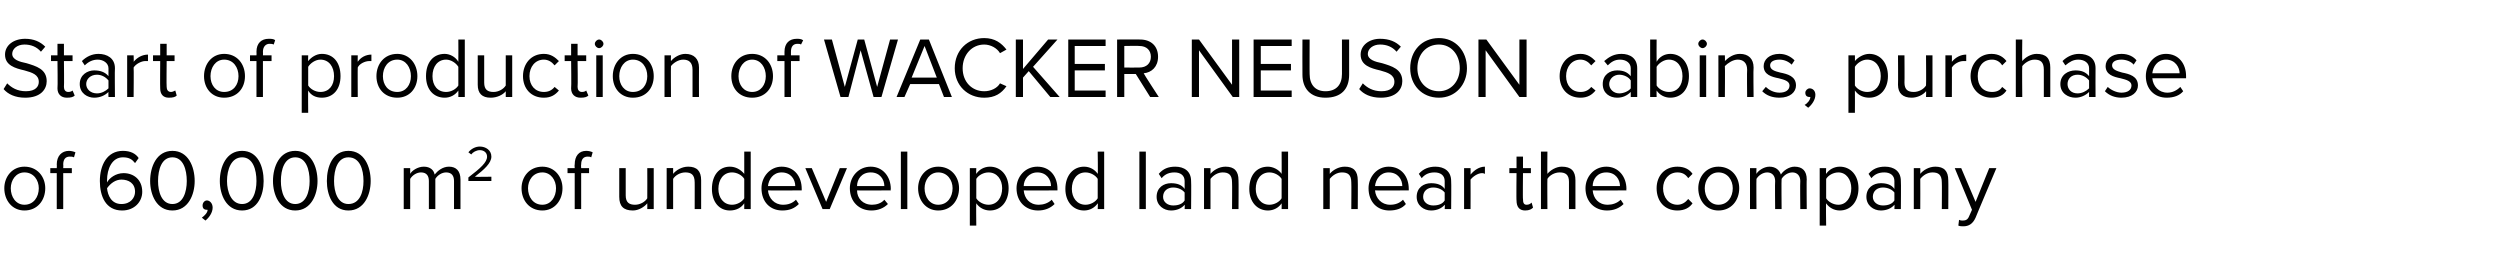
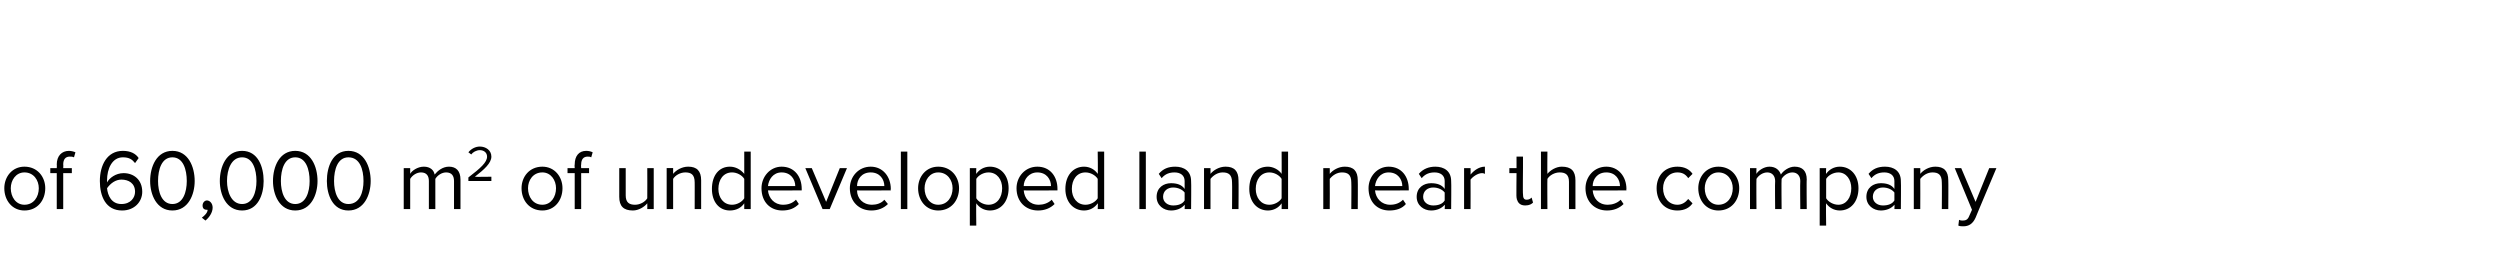
<svg xmlns="http://www.w3.org/2000/svg" version="1.1" width="348px" height="37.5px" viewBox="0 -4 348 37.5" style="top:-4px">
  <desc>Start of production of WACKER NEUSON cabins, purchase of 60,000 m2 of undeveloped land near the company</desc>
  <defs />
  <g id="Polygon4256">
-     <path d="m.6 22.2c0-1.6 1.1-3 2.8-3c1.8 0 2.9 1.4 2.9 3c0 1.7-1.1 3.1-2.9 3.1c-1.7 0-2.8-1.4-2.8-3.1zm4.8 0c0-1.1-.7-2.2-2-2.2c-1.2 0-1.9 1.1-1.9 2.2c0 1.2.7 2.3 1.9 2.3c1.3 0 2-1.1 2-2.3zm3.4-2.1v5h-.9v-5h-.9v-.7h.9s.03-.49 0-.5c0-1.2.7-1.9 1.7-1.9c.3 0 .7.1.9.2l-.2.7c-.2-.1-.4-.1-.6-.1c-.6 0-.9.4-.9 1.1c.03.01 0 .5 0 .5h1.2v.7H8.8zm8.3-3.1c1.1 0 1.8.4 2.2 1l-.5.7c-.4-.5-.8-.8-1.7-.8c-1.5 0-2.2 1.6-2.2 3.2v.3c.3-.6 1.2-1.3 2.3-1.3c1.4 0 2.6.9 2.6 2.6c0 1.4-1.1 2.6-2.8 2.6c-2.3 0-3.1-2-3.1-4.1c0-2.2 1-4.2 3.2-4.2zm-.2 4c-.8 0-1.5.5-2 1.2c.1 1 .6 2.2 2 2.2c1.3 0 1.9-.9 1.9-1.7c0-1.2-.9-1.7-1.9-1.7zm7.1-4c2.2 0 3.1 2.2 3.1 4.2c0 1.9-.9 4.1-3.1 4.1c-2.2 0-3.1-2.2-3.1-4.1c0-2 .9-4.2 3.1-4.2zm0 .9c-1.5 0-2 1.7-2 3.3c0 1.5.5 3.2 2 3.2c1.5 0 2-1.7 2-3.2c0-1.6-.5-3.3-2-3.3zm4.1 8.4c.4-.3.8-.7.8-1.1h-.1c-.4 0-.6-.2-.6-.6c0-.4.3-.7.6-.7c.4 0 .8.4.8 1c0 .7-.5 1.4-1 1.8l-.5-.4zm5.6-9.3c2.2 0 3 2.2 3 4.2c0 1.9-.8 4.1-3 4.1c-2.2 0-3.1-2.2-3.1-4.1c0-2 .9-4.2 3.1-4.2zm0 .9c-1.5 0-2.1 1.7-2.1 3.3c0 1.5.6 3.2 2.1 3.2c1.5 0 2-1.7 2-3.2c0-1.6-.5-3.3-2-3.3zm7.4-.9c2.2 0 3.1 2.2 3.1 4.2c0 1.9-.9 4.1-3.1 4.1c-2.2 0-3.1-2.2-3.1-4.1c0-2 .9-4.2 3.1-4.2zm0 .9c-1.5 0-2 1.7-2 3.3c0 1.5.5 3.2 2 3.2c1.5 0 2-1.7 2-3.2c0-1.6-.5-3.3-2-3.3zm7.4-.9c2.2 0 3.1 2.2 3.1 4.2c0 1.9-.9 4.1-3.1 4.1c-2.2 0-3-2.2-3-4.1c0-2 .8-4.2 3-4.2zm0 .9c-1.5 0-2 1.7-2 3.3c0 1.5.5 3.2 2 3.2c1.6 0 2.1-1.7 2.1-3.2c0-1.6-.5-3.3-2.1-3.3zm14.7 7.2v-3.9c0-.7-.3-1.2-1.1-1.2c-.6 0-1.2.4-1.5.9v4.2h-.9v-3.9c0-.7-.3-1.2-1.1-1.2c-.6 0-1.2.4-1.5.9v4.2h-.9v-5.7h.9v.8c.2-.4 1-1 1.9-1c.9 0 1.4.5 1.5 1.1c.4-.5 1.1-1.1 2-1.1c1 0 1.6.6 1.6 1.8v4.1h-.9zm2-3.9v-.5c1.7-1.3 2.6-2.1 2.6-2.9c0-.6-.5-.9-1-.9c-.5 0-1 .3-1.2.6l-.4-.3c.4-.5 1-.8 1.6-.8c.8 0 1.6.5 1.6 1.4c0 .9-1 1.8-2.3 2.8c.02.04 2.3 0 2.3 0v.6h-3.2zm7.4 1c0-1.6 1.1-3 2.9-3c1.7 0 2.8 1.4 2.8 3c0 1.7-1.1 3.1-2.8 3.1c-1.8 0-2.9-1.4-2.9-3.1zm4.8 0c0-1.1-.7-2.2-1.9-2.2c-1.3 0-2 1.1-2 2.2c0 1.2.7 2.3 2 2.3c1.2 0 1.9-1.1 1.9-2.3zm3.5-2.1v5h-.9v-5h-1v-.7h1s-.04-.49 0-.5c0-1.2.6-1.9 1.6-1.9c.4 0 .7.1.9.2l-.2.7c-.2-.1-.3-.1-.5-.1c-.6 0-.9.4-.9 1.1c-.04.01 0 .5 0 .5h1.1v.7h-1.1zm9.2 5s.02-.77 0-.8c-.4.5-1.2 1-2 1c-1.3 0-1.9-.6-1.9-1.9v-4h.9v3.8c0 1 .5 1.3 1.3 1.3c.7 0 1.4-.4 1.7-.9c.02.01 0-4.2 0-4.2h.9v5.7h-.9zm6.6 0s.01-3.74 0-3.7c0-1.1-.5-1.4-1.3-1.4c-.7 0-1.4.4-1.7.9v4.2h-.9v-5.7h.9v.8c.4-.5 1.2-1 2.1-1c1.2 0 1.8.6 1.8 1.9v4h-.9zm6.9 0v-.8c-.4.6-1.1 1-2 1c-1.5 0-2.5-1.2-2.5-3c0-1.9 1-3.1 2.5-3.1c.8 0 1.5.4 2 1v-3.1h.9v8h-.9zm0-4.2c-.3-.5-1-.9-1.7-.9c-1.2 0-1.9 1-1.9 2.3c0 1.2.7 2.2 1.9 2.2c.7 0 1.4-.4 1.7-.9v-2.7zm5.2-1.7c1.8 0 2.8 1.4 2.8 3.1v.2s-4.69.04-4.7 0c.1 1.1.9 2 2.1 2c.7 0 1.3-.2 1.8-.7l.4.6c-.6.6-1.3.9-2.3.9c-1.7 0-2.9-1.2-2.9-3.1c0-1.6 1.2-3 2.8-3zm-1.9 2.7h3.8c0-.9-.6-1.9-1.9-1.9c-1.2 0-1.8 1-1.9 1.9zm7.6 3.2l-2.4-5.7h.9l2 4.7l1.9-4.7h1l-2.4 5.7h-1zm6.7-5.9c1.7 0 2.8 1.4 2.8 3.1c-.04.02 0 .2 0 .2c0 0-4.73.04-4.7 0c0 1.1.8 2 2.1 2c.6 0 1.3-.2 1.7-.7l.5.6c-.6.6-1.4.9-2.3.9c-1.7 0-3-1.2-3-3.1c0-1.6 1.2-3 2.9-3zm-1.9 2.7h3.8c0-.9-.6-1.9-1.9-1.9c-1.3 0-1.9 1-1.9 1.9zm6.1 3.2v-8h.9v8h-.9zm2.4-2.9c0-1.6 1.1-3 2.8-3c1.8 0 2.9 1.4 2.9 3c0 1.7-1.1 3.1-2.9 3.1c-1.7 0-2.8-1.4-2.8-3.1zm4.8 0c0-1.1-.7-2.2-2-2.2c-1.2 0-1.9 1.1-1.9 2.2c0 1.2.7 2.3 1.9 2.3c1.3 0 2-1.1 2-2.3zm3.3 5.2h-.9v-8h.9s-.04.82 0 .8c.4-.6 1.1-1 1.9-1c1.5 0 2.6 1.2 2.6 3c0 1.9-1.1 3.1-2.6 3.1c-.8 0-1.5-.4-1.9-1c-.04-.03 0 3.1 0 3.1zm1.7-7.4c-.7 0-1.4.4-1.7.9v2.7c.3.5 1 .9 1.7.9c1.2 0 1.9-1 1.9-2.3c0-1.2-.7-2.2-1.9-2.2zm6.8-.8c1.8 0 2.8 1.4 2.8 3.1v.2s-4.7.04-4.7 0c.1 1.1.8 2 2.1 2c.6 0 1.3-.2 1.8-.7l.4.6c-.6.6-1.4.9-2.3.9c-1.7 0-3-1.2-3-3.1c0-1.6 1.2-3 2.9-3zm-1.9 2.7h3.8c0-.9-.6-1.9-1.9-1.9c-1.2 0-1.9 1-1.9 1.9zm10.3 3.2s.05-.81 0-.8c-.4.6-1.1 1-1.9 1c-1.5 0-2.6-1.2-2.6-3c0-1.9 1.1-3.1 2.6-3.1c.8 0 1.5.4 1.9 1c.05.03 0-3.1 0-3.1h.9v8h-.9zm0-4.2c-.3-.5-1-.9-1.7-.9c-1.2 0-1.9 1-1.9 2.3c0 1.2.7 2.2 1.9 2.2c.7 0 1.4-.4 1.7-.9v-2.7zm5.8 4.2v-8h.9v8h-.9zm6.3 0s.04-.61 0-.6c-.4.5-1.1.8-1.9.8c-1 0-2-.7-2-1.9c0-1.3 1-1.9 2-1.9c.8 0 1.5.2 1.9.8v-1.1c0-.8-.6-1.2-1.4-1.2c-.7 0-1.3.2-1.8.8l-.4-.6c.6-.7 1.3-1 2.3-1c1.2 0 2.2.6 2.2 2c.04-.03 0 3.9 0 3.9h-.9zm0-2.3c-.3-.4-.9-.7-1.6-.7c-.8 0-1.4.5-1.4 1.3c0 .7.6 1.2 1.4 1.2c.7 0 1.3-.2 1.6-.7v-1.1zm6.6 2.3s.03-3.74 0-3.7c0-1.1-.5-1.4-1.3-1.4c-.7 0-1.3.4-1.7.9v4.2h-.9v-5.7h.9v.8c.4-.5 1.2-1 2.1-1c1.2 0 1.8.6 1.8 1.9c.03-.02 0 4 0 4h-.9zm6.9 0s.02-.81 0-.8c-.4.6-1.1 1-1.9 1c-1.5 0-2.6-1.2-2.6-3c0-1.9 1-3.1 2.6-3.1c.7 0 1.5.4 1.9 1c.02.03 0-3.1 0-3.1h.9v8h-.9zm0-4.2c-.3-.5-1-.9-1.7-.9c-1.2 0-1.9 1-1.9 2.3c0 1.2.7 2.2 1.9 2.2c.7 0 1.4-.4 1.7-.9v-2.7zm9.7 4.2s.03-3.74 0-3.7c0-1.1-.5-1.4-1.3-1.4c-.7 0-1.3.4-1.7.9c.02.01 0 4.2 0 4.2h-.9v-5.7h.9s.02.79 0 .8c.4-.5 1.2-1 2.1-1c1.2 0 1.8.6 1.8 1.9c.03-.02 0 4 0 4h-.9zm5.2-5.9c1.8 0 2.8 1.4 2.8 3.1v.2s-4.68.04-4.7 0c.1 1.1.9 2 2.1 2c.7 0 1.3-.2 1.8-.7l.4.6c-.5.6-1.3.9-2.3.9c-1.7 0-2.9-1.2-2.9-3.1c0-1.6 1.2-3 2.8-3zm-1.9 2.7h3.8c0-.9-.6-1.9-1.9-1.9c-1.2 0-1.8 1-1.9 1.9zm9.7 3.2s.05-.61 0-.6c-.4.5-1.1.8-1.9.8c-1 0-2-.7-2-1.9c0-1.3 1-1.9 2-1.9c.8 0 1.5.2 1.9.8v-1.1c0-.8-.6-1.2-1.4-1.2c-.7 0-1.3.2-1.8.8l-.4-.6c.6-.7 1.4-1 2.3-1c1.2 0 2.2.6 2.2 2c.04-.03 0 3.9 0 3.9h-.9zm0-2.3c-.3-.4-.9-.7-1.6-.7c-.8 0-1.4.5-1.4 1.3c0 .7.6 1.2 1.4 1.2c.7 0 1.3-.2 1.6-.7v-1.1zm2.7 2.3v-5.7h.9s.02.89 0 .9c.5-.6 1.2-1.1 2-1.1v1c-.2-.1-.3-.1-.4-.1c-.6 0-1.3.5-1.6.9c.02.04 0 4.1 0 4.1h-.9zm7.3-1.2c-.04.04 0-3.8 0-3.8h-1v-.7h1v-1.6h.9v1.6h1.1v.7H212s-.04 3.65 0 3.6c0 .5.1.8.5.8c.3 0 .5-.1.7-.3l.2.7c-.2.2-.5.4-1.1.4c-.8 0-1.2-.5-1.2-1.4zm7.3 1.2v-3.8c0-1-.5-1.3-1.3-1.3c-.7 0-1.4.4-1.7.9c-.03.01 0 4.2 0 4.2h-.9v-8h.9s-.03 3.09 0 3.1c.4-.5 1.2-1 2-1c1.3 0 1.9.6 1.9 1.9v4h-.9zm5.2-5.9c1.7 0 2.8 1.4 2.8 3.1c-.03.02 0 .2 0 .2c0 0-4.72.04-4.7 0c.1 1.1.8 2 2.1 2c.6 0 1.3-.2 1.8-.7l.4.6c-.6.6-1.4.9-2.3.9c-1.7 0-3-1.2-3-3.1c0-1.6 1.2-3 2.9-3zm-1.9 2.7h3.8c0-.9-.6-1.9-1.9-1.9c-1.3 0-1.9 1-1.9 1.9zm11.8-2.7c1 0 1.7.4 2.1 1l-.6.6c-.4-.6-.9-.8-1.5-.8c-1.2 0-2 1-2 2.2c0 1.3.8 2.3 2 2.3c.6 0 1.1-.3 1.5-.8l.6.6c-.4.6-1.1 1-2.1 1c-1.8 0-2.9-1.3-2.9-3.1c0-1.7 1.1-3 2.9-3zm2.9 3c0-1.6 1.1-3 2.8-3c1.8 0 2.9 1.4 2.9 3c0 1.7-1.1 3.1-2.9 3.1c-1.7 0-2.8-1.4-2.8-3.1zm4.8 0c0-1.1-.7-2.2-2-2.2c-1.2 0-1.9 1.1-1.9 2.2c0 1.2.7 2.3 1.9 2.3c1.3 0 2-1.1 2-2.3zm9.4 2.9s-.04-3.89 0-3.9c0-.7-.4-1.2-1.1-1.2c-.6 0-1.2.4-1.5.9c-.04 0 0 4.2 0 4.2h-.9s-.04-3.89 0-3.9c0-.7-.4-1.2-1.1-1.2c-.6 0-1.2.4-1.5.9c-.03.01 0 4.2 0 4.2h-.9v-5.7h.9s-.03.79 0 .8c.2-.4 1-1 1.8-1c.9 0 1.4.5 1.6 1.1c.3-.5 1.1-1.1 1.9-1.1c1.1 0 1.7.6 1.7 1.8c-.04-.04 0 4.1 0 4.1h-.9zm3.6 2.3h-.9v-8h.9s-.05.82 0 .8c.4-.6 1.1-1 1.9-1c1.5 0 2.6 1.2 2.6 3c0 1.9-1.1 3.1-2.6 3.1c-.8 0-1.5-.4-1.9-1c-.05-.03 0 3.1 0 3.1zm1.7-7.4c-.7 0-1.4.4-1.7.9v2.7c.3.5 1 .9 1.7.9c1.1 0 1.8-1 1.8-2.3c0-1.2-.7-2.2-1.8-2.2zm7.8 5.1s.04-.61 0-.6c-.4.5-1.1.8-1.9.8c-1 0-2-.7-2-1.9c0-1.3 1-1.9 2-1.9c.8 0 1.5.2 1.9.8v-1.1c0-.8-.6-1.2-1.4-1.2c-.7 0-1.3.2-1.8.8l-.4-.6c.6-.7 1.3-1 2.3-1c1.2 0 2.2.6 2.2 2c.04-.03 0 3.9 0 3.9h-.9zm0-2.3c-.3-.4-.9-.7-1.6-.7c-.8 0-1.4.5-1.4 1.3c0 .7.6 1.2 1.4 1.2c.7 0 1.3-.2 1.6-.7v-1.1zm6.6 2.3s.03-3.74 0-3.7c0-1.1-.5-1.4-1.3-1.4c-.7 0-1.3.4-1.7.9c.02.01 0 4.2 0 4.2h-.9v-5.7h.9s.02.79 0 .8c.4-.5 1.2-1 2.1-1c1.2 0 1.8.6 1.8 1.9c.03-.02 0 4 0 4h-.9zm2.4 1.5c.2.1.4.1.5.1c.4 0 .7-.1.9-.6l.4-.9l-2.4-5.8h.9l2 4.7l1.9-4.7h1s-2.93 6.93-2.9 6.9c-.4.9-1 1.2-1.7 1.2c-.2 0-.5 0-.7-.1l.1-.8z" stroke="none" fill="#000" />
+     <path d="m.6 22.2c0-1.6 1.1-3 2.8-3c1.8 0 2.9 1.4 2.9 3c0 1.7-1.1 3.1-2.9 3.1c-1.7 0-2.8-1.4-2.8-3.1zm4.8 0c0-1.1-.7-2.2-2-2.2c-1.2 0-1.9 1.1-1.9 2.2c0 1.2.7 2.3 1.9 2.3c1.3 0 2-1.1 2-2.3zm3.4-2.1v5h-.9v-5h-.9v-.7h.9s.03-.49 0-.5c0-1.2.7-1.9 1.7-1.9c.3 0 .7.1.9.2l-.2.7c-.2-.1-.4-.1-.6-.1c-.6 0-.9.4-.9 1.1c.03.01 0 .5 0 .5h1.2v.7H8.8zm8.3-3.1c1.1 0 1.8.4 2.2 1l-.5.7c-.4-.5-.8-.8-1.7-.8c-1.5 0-2.2 1.6-2.2 3.2v.3c.3-.6 1.2-1.3 2.3-1.3c1.4 0 2.6.9 2.6 2.6c0 1.4-1.1 2.6-2.8 2.6c-2.3 0-3.1-2-3.1-4.1c0-2.2 1-4.2 3.2-4.2zm-.2 4c-.8 0-1.5.5-2 1.2c.1 1 .6 2.2 2 2.2c1.3 0 1.9-.9 1.9-1.7c0-1.2-.9-1.7-1.9-1.7zm7.1-4c2.2 0 3.1 2.2 3.1 4.2c0 1.9-.9 4.1-3.1 4.1c-2.2 0-3.1-2.2-3.1-4.1c0-2 .9-4.2 3.1-4.2zm0 .9c-1.5 0-2 1.7-2 3.3c0 1.5.5 3.2 2 3.2c1.5 0 2-1.7 2-3.2c0-1.6-.5-3.3-2-3.3zm4.1 8.4c.4-.3.8-.7.8-1.1h-.1c-.4 0-.6-.2-.6-.6c0-.4.3-.7.6-.7c.4 0 .8.4.8 1c0 .7-.5 1.4-1 1.8l-.5-.4zm5.6-9.3c2.2 0 3 2.2 3 4.2c0 1.9-.8 4.1-3 4.1c-2.2 0-3.1-2.2-3.1-4.1c0-2 .9-4.2 3.1-4.2zm0 .9c-1.5 0-2.1 1.7-2.1 3.3c0 1.5.6 3.2 2.1 3.2c1.5 0 2-1.7 2-3.2c0-1.6-.5-3.3-2-3.3zm7.4-.9c2.2 0 3.1 2.2 3.1 4.2c0 1.9-.9 4.1-3.1 4.1c-2.2 0-3.1-2.2-3.1-4.1c0-2 .9-4.2 3.1-4.2zm0 .9c-1.5 0-2 1.7-2 3.3c0 1.5.5 3.2 2 3.2c1.5 0 2-1.7 2-3.2c0-1.6-.5-3.3-2-3.3zm7.4-.9c2.2 0 3.1 2.2 3.1 4.2c0 1.9-.9 4.1-3.1 4.1c-2.2 0-3-2.2-3-4.1c0-2 .8-4.2 3-4.2zm0 .9c-1.5 0-2 1.7-2 3.3c0 1.5.5 3.2 2 3.2c1.6 0 2.1-1.7 2.1-3.2c0-1.6-.5-3.3-2.1-3.3zm14.7 7.2v-3.9c0-.7-.3-1.2-1.1-1.2c-.6 0-1.2.4-1.5.9v4.2h-.9v-3.9c0-.7-.3-1.2-1.1-1.2c-.6 0-1.2.4-1.5.9v4.2h-.9v-5.7h.9v.8c.2-.4 1-1 1.9-1c.9 0 1.4.5 1.5 1.1c.4-.5 1.1-1.1 2-1.1c1 0 1.6.6 1.6 1.8v4.1h-.9zm2-3.9v-.5c1.7-1.3 2.6-2.1 2.6-2.9c0-.6-.5-.9-1-.9c-.5 0-1 .3-1.2.6l-.4-.3c.4-.5 1-.8 1.6-.8c.8 0 1.6.5 1.6 1.4c0 .9-1 1.8-2.3 2.8c.02.04 2.3 0 2.3 0v.6h-3.2zm7.4 1c0-1.6 1.1-3 2.9-3c1.7 0 2.8 1.4 2.8 3c0 1.7-1.1 3.1-2.8 3.1c-1.8 0-2.9-1.4-2.9-3.1zm4.8 0c0-1.1-.7-2.2-1.9-2.2c-1.3 0-2 1.1-2 2.2c0 1.2.7 2.3 2 2.3c1.2 0 1.9-1.1 1.9-2.3zm3.5-2.1v5h-.9v-5h-1v-.7h1s-.04-.49 0-.5c0-1.2.6-1.9 1.6-1.9c.4 0 .7.1.9.2l-.2.7c-.2-.1-.3-.1-.5-.1c-.6 0-.9.4-.9 1.1c-.04.01 0 .5 0 .5h1.1v.7h-1.1zm9.2 5s.02-.77 0-.8c-.4.5-1.2 1-2 1c-1.3 0-1.9-.6-1.9-1.9v-4h.9v3.8c0 1 .5 1.3 1.3 1.3c.7 0 1.4-.4 1.7-.9c.02.01 0-4.2 0-4.2h.9v5.7h-.9zm6.6 0s.01-3.74 0-3.7c0-1.1-.5-1.4-1.3-1.4c-.7 0-1.4.4-1.7.9v4.2h-.9v-5.7h.9v.8c.4-.5 1.2-1 2.1-1c1.2 0 1.8.6 1.8 1.9v4h-.9zm6.9 0v-.8c-.4.6-1.1 1-2 1c-1.5 0-2.5-1.2-2.5-3c0-1.9 1-3.1 2.5-3.1c.8 0 1.5.4 2 1v-3.1h.9v8h-.9zm0-4.2c-.3-.5-1-.9-1.7-.9c-1.2 0-1.9 1-1.9 2.3c0 1.2.7 2.2 1.9 2.2c.7 0 1.4-.4 1.7-.9v-2.7zm5.2-1.7c1.8 0 2.8 1.4 2.8 3.1v.2s-4.69.04-4.7 0c.1 1.1.9 2 2.1 2c.7 0 1.3-.2 1.8-.7l.4.6c-.6.6-1.3.9-2.3.9c-1.7 0-2.9-1.2-2.9-3.1c0-1.6 1.2-3 2.8-3zm-1.9 2.7h3.8c0-.9-.6-1.9-1.9-1.9c-1.2 0-1.8 1-1.9 1.9zm7.6 3.2l-2.4-5.7h.9l2 4.7l1.9-4.7h1l-2.4 5.7h-1zm6.7-5.9c1.7 0 2.8 1.4 2.8 3.1c-.04.02 0 .2 0 .2c0 0-4.73.04-4.7 0c0 1.1.8 2 2.1 2c.6 0 1.3-.2 1.7-.7l.5.6c-.6.6-1.4.9-2.3.9c-1.7 0-3-1.2-3-3.1c0-1.6 1.2-3 2.9-3zm-1.9 2.7h3.8c0-.9-.6-1.9-1.9-1.9c-1.3 0-1.9 1-1.9 1.9zm6.1 3.2v-8h.9v8h-.9zm2.4-2.9c0-1.6 1.1-3 2.8-3c1.8 0 2.9 1.4 2.9 3c0 1.7-1.1 3.1-2.9 3.1c-1.7 0-2.8-1.4-2.8-3.1zm4.8 0c0-1.1-.7-2.2-2-2.2c-1.2 0-1.9 1.1-1.9 2.2c0 1.2.7 2.3 1.9 2.3c1.3 0 2-1.1 2-2.3zm3.3 5.2h-.9v-8h.9s-.04.82 0 .8c.4-.6 1.1-1 1.9-1c1.5 0 2.6 1.2 2.6 3c0 1.9-1.1 3.1-2.6 3.1c-.8 0-1.5-.4-1.9-1c-.04-.03 0 3.1 0 3.1zm1.7-7.4c-.7 0-1.4.4-1.7.9v2.7c.3.5 1 .9 1.7.9c1.2 0 1.9-1 1.9-2.3c0-1.2-.7-2.2-1.9-2.2zm6.8-.8c1.8 0 2.8 1.4 2.8 3.1v.2s-4.7.04-4.7 0c.1 1.1.8 2 2.1 2c.6 0 1.3-.2 1.8-.7l.4.6c-.6.6-1.4.9-2.3.9c-1.7 0-3-1.2-3-3.1c0-1.6 1.2-3 2.9-3zm-1.9 2.7h3.8c0-.9-.6-1.9-1.9-1.9c-1.2 0-1.9 1-1.9 1.9zm10.3 3.2s.05-.81 0-.8c-.4.6-1.1 1-1.9 1c-1.5 0-2.6-1.2-2.6-3c0-1.9 1.1-3.1 2.6-3.1c.8 0 1.5.4 1.9 1c.05.03 0-3.1 0-3.1h.9v8h-.9zm0-4.2c-.3-.5-1-.9-1.7-.9c-1.2 0-1.9 1-1.9 2.3c0 1.2.7 2.2 1.9 2.2c.7 0 1.4-.4 1.7-.9v-2.7zm5.8 4.2v-8h.9v8h-.9zm6.3 0s.04-.61 0-.6c-.4.5-1.1.8-1.9.8c-1 0-2-.7-2-1.9c0-1.3 1-1.9 2-1.9c.8 0 1.5.2 1.9.8v-1.1c0-.8-.6-1.2-1.4-1.2c-.7 0-1.3.2-1.8.8l-.4-.6c.6-.7 1.3-1 2.3-1c1.2 0 2.2.6 2.2 2c.04-.03 0 3.9 0 3.9h-.9zm0-2.3c-.3-.4-.9-.7-1.6-.7c-.8 0-1.4.5-1.4 1.3c0 .7.6 1.2 1.4 1.2c.7 0 1.3-.2 1.6-.7v-1.1zm6.6 2.3s.03-3.74 0-3.7c0-1.1-.5-1.4-1.3-1.4c-.7 0-1.3.4-1.7.9v4.2h-.9v-5.7h.9v.8c.4-.5 1.2-1 2.1-1c1.2 0 1.8.6 1.8 1.9c.03-.02 0 4 0 4h-.9zm6.9 0s.02-.81 0-.8c-.4.6-1.1 1-1.9 1c-1.5 0-2.6-1.2-2.6-3c0-1.9 1-3.1 2.6-3.1c.7 0 1.5.4 1.9 1c.02.03 0-3.1 0-3.1h.9v8h-.9zm0-4.2c-.3-.5-1-.9-1.7-.9c-1.2 0-1.9 1-1.9 2.3c0 1.2.7 2.2 1.9 2.2c.7 0 1.4-.4 1.7-.9v-2.7zm9.7 4.2s.03-3.74 0-3.7c0-1.1-.5-1.4-1.3-1.4c-.7 0-1.3.4-1.7.9c.02.01 0 4.2 0 4.2h-.9v-5.7h.9s.02.79 0 .8c.4-.5 1.2-1 2.1-1c1.2 0 1.8.6 1.8 1.9c.03-.02 0 4 0 4h-.9zm5.2-5.9c1.8 0 2.8 1.4 2.8 3.1v.2s-4.68.04-4.7 0c.1 1.1.9 2 2.1 2c.7 0 1.3-.2 1.8-.7l.4.6c-.5.6-1.3.9-2.3.9c-1.7 0-2.9-1.2-2.9-3.1c0-1.6 1.2-3 2.8-3zm-1.9 2.7h3.8c0-.9-.6-1.9-1.9-1.9c-1.2 0-1.8 1-1.9 1.9zm9.7 3.2s.05-.61 0-.6c-.4.5-1.1.8-1.9.8c-1 0-2-.7-2-1.9c0-1.3 1-1.9 2-1.9c.8 0 1.5.2 1.9.8v-1.1c0-.8-.6-1.2-1.4-1.2c-.7 0-1.3.2-1.8.8l-.4-.6c.6-.7 1.4-1 2.3-1c1.2 0 2.2.6 2.2 2c.04-.03 0 3.9 0 3.9h-.9zm0-2.3c-.3-.4-.9-.7-1.6-.7c-.8 0-1.4.5-1.4 1.3c0 .7.6 1.2 1.4 1.2c.7 0 1.3-.2 1.6-.7v-1.1zm2.7 2.3v-5.7h.9s.02.89 0 .9c.5-.6 1.2-1.1 2-1.1v1c-.2-.1-.3-.1-.4-.1c-.6 0-1.3.5-1.6.9c.02.04 0 4.1 0 4.1h-.9zm7.3-1.2c-.04.04 0-3.8 0-3.8h-1v-.7h1v-1.6h.9v1.6h1.1H212s-.04 3.65 0 3.6c0 .5.1.8.5.8c.3 0 .5-.1.7-.3l.2.7c-.2.2-.5.4-1.1.4c-.8 0-1.2-.5-1.2-1.4zm7.3 1.2v-3.8c0-1-.5-1.3-1.3-1.3c-.7 0-1.4.4-1.7.9c-.03.01 0 4.2 0 4.2h-.9v-8h.9s-.03 3.09 0 3.1c.4-.5 1.2-1 2-1c1.3 0 1.9.6 1.9 1.9v4h-.9zm5.2-5.9c1.7 0 2.8 1.4 2.8 3.1c-.03.02 0 .2 0 .2c0 0-4.72.04-4.7 0c.1 1.1.8 2 2.1 2c.6 0 1.3-.2 1.8-.7l.4.6c-.6.6-1.4.9-2.3.9c-1.7 0-3-1.2-3-3.1c0-1.6 1.2-3 2.9-3zm-1.9 2.7h3.8c0-.9-.6-1.9-1.9-1.9c-1.3 0-1.9 1-1.9 1.9zm11.8-2.7c1 0 1.7.4 2.1 1l-.6.6c-.4-.6-.9-.8-1.5-.8c-1.2 0-2 1-2 2.2c0 1.3.8 2.3 2 2.3c.6 0 1.1-.3 1.5-.8l.6.6c-.4.6-1.1 1-2.1 1c-1.8 0-2.9-1.3-2.9-3.1c0-1.7 1.1-3 2.9-3zm2.9 3c0-1.6 1.1-3 2.8-3c1.8 0 2.9 1.4 2.9 3c0 1.7-1.1 3.1-2.9 3.1c-1.7 0-2.8-1.4-2.8-3.1zm4.8 0c0-1.1-.7-2.2-2-2.2c-1.2 0-1.9 1.1-1.9 2.2c0 1.2.7 2.3 1.9 2.3c1.3 0 2-1.1 2-2.3zm9.4 2.9s-.04-3.89 0-3.9c0-.7-.4-1.2-1.1-1.2c-.6 0-1.2.4-1.5.9c-.04 0 0 4.2 0 4.2h-.9s-.04-3.89 0-3.9c0-.7-.4-1.2-1.1-1.2c-.6 0-1.2.4-1.5.9c-.03.01 0 4.2 0 4.2h-.9v-5.7h.9s-.03.79 0 .8c.2-.4 1-1 1.8-1c.9 0 1.4.5 1.6 1.1c.3-.5 1.1-1.1 1.9-1.1c1.1 0 1.7.6 1.7 1.8c-.04-.04 0 4.1 0 4.1h-.9zm3.6 2.3h-.9v-8h.9s-.05.82 0 .8c.4-.6 1.1-1 1.9-1c1.5 0 2.6 1.2 2.6 3c0 1.9-1.1 3.1-2.6 3.1c-.8 0-1.5-.4-1.9-1c-.05-.03 0 3.1 0 3.1zm1.7-7.4c-.7 0-1.4.4-1.7.9v2.7c.3.5 1 .9 1.7.9c1.1 0 1.8-1 1.8-2.3c0-1.2-.7-2.2-1.8-2.2zm7.8 5.1s.04-.61 0-.6c-.4.5-1.1.8-1.9.8c-1 0-2-.7-2-1.9c0-1.3 1-1.9 2-1.9c.8 0 1.5.2 1.9.8v-1.1c0-.8-.6-1.2-1.4-1.2c-.7 0-1.3.2-1.8.8l-.4-.6c.6-.7 1.3-1 2.3-1c1.2 0 2.2.6 2.2 2c.04-.03 0 3.9 0 3.9h-.9zm0-2.3c-.3-.4-.9-.7-1.6-.7c-.8 0-1.4.5-1.4 1.3c0 .7.6 1.2 1.4 1.2c.7 0 1.3-.2 1.6-.7v-1.1zm6.6 2.3s.03-3.74 0-3.7c0-1.1-.5-1.4-1.3-1.4c-.7 0-1.3.4-1.7.9c.02.01 0 4.2 0 4.2h-.9v-5.7h.9s.02.79 0 .8c.4-.5 1.2-1 2.1-1c1.2 0 1.8.6 1.8 1.9c.03-.02 0 4 0 4h-.9zm2.4 1.5c.2.1.4.1.5.1c.4 0 .7-.1.9-.6l.4-.9l-2.4-5.8h.9l2 4.7l1.9-4.7h1s-2.93 6.93-2.9 6.9c-.4.9-1 1.2-1.7 1.2c-.2 0-.5 0-.7-.1l.1-.8z" stroke="none" fill="#000" />
  </g>
  <g id="Polygon4255">
-     <path d="m1 7.6c.6.6 1.4 1.1 2.6 1.1C5 8.7 5.4 8 5.4 7.4c0-1-.9-1.3-2-1.6C2.1 5.5.7 5.1.7 3.6c0-1.3 1.2-2.2 2.8-2.2c1.2 0 2.1.4 2.8 1.1l-.6.7c-.6-.7-1.4-1-2.3-1c-1 0-1.7.6-1.7 1.3c0 .8 1 1.1 2 1.3c1.3.4 2.8.8 2.8 2.5c0 1.1-.8 2.3-3 2.3c-1.4 0-2.4-.5-3-1.2l.5-.8zm7 .7c.05-.03 0-3.8 0-3.8h-.9v-.8h.9V2.1h.9v1.6h1.2v.8H8.9s.04 3.58 0 3.6c0 .4.2.7.6.7c.3 0 .5-.1.6-.2l.3.7c-.2.2-.5.3-1.1.3c-.8 0-1.3-.5-1.3-1.3zm7.1 1.2s-.03-.68 0-.7c-.5.5-1.2.8-2 .8c-.9 0-2-.6-2-1.9c0-1.3 1.1-1.9 2-1.9c.8 0 1.5.2 2 .8V5.5c0-.7-.7-1.2-1.5-1.2c-.7 0-1.3.3-1.8.8l-.4-.6c.6-.6 1.4-1 2.3-1c1.2 0 2.3.6 2.3 2c-.04 0 0 4 0 4h-.9zm0-2.3c-.4-.5-1-.8-1.6-.8c-.9 0-1.5.6-1.5 1.3c0 .7.6 1.3 1.5 1.3c.6 0 1.2-.3 1.6-.7V7.2zm2.6 2.3V3.7h.9s.04.92 0 .9c.5-.6 1.2-1 2-1v.9h-.4c-.5 0-1.3.4-1.6.9c.04-.02 0 4.1 0 4.1h-.9zm4.6-1.2c-.03-.03 0-3.8 0-3.8h-1v-.8h1V2.1h.9v1.6h1.1v.8h-1.1s-.04 3.58 0 3.6c0 .4.2.7.6.7c.2 0 .4-.1.6-.2l.2.7c-.2.2-.5.3-1.1.3c-.8 0-1.2-.5-1.2-1.3zm6.1-1.7c0-1.7 1.1-3.1 2.8-3.1c1.8 0 2.9 1.4 2.9 3.1c0 1.7-1.1 3-2.9 3c-1.7 0-2.8-1.3-2.8-3zm4.8 0c0-1.2-.7-2.3-2-2.3c-1.2 0-1.9 1.1-1.9 2.3c0 1.2.7 2.2 1.9 2.2c1.3 0 2-1 2-2.2zm3.4-2.1v5h-.9v-5h-.9v-.8h.9s.03-.46 0-.5c0-1.2.7-1.8 1.7-1.8c.3 0 .7 0 .9.2l-.2.6c-.2-.1-.4-.1-.6-.1c-.5 0-.9.4-.9 1.1c.03.04 0 .5 0 .5h1.2v.8h-1.2zm6.3 7.2h-.9v-8h.9s-.03.85 0 .8c.4-.5 1.1-1 1.9-1c1.6 0 2.6 1.2 2.6 3.1c0 1.8-1 3-2.6 3c-.8 0-1.5-.3-1.9-1c-.03 0 0 3.1 0 3.1zm1.7-7.4c-.7 0-1.4.5-1.7 1v2.6c.3.5 1 .9 1.7.9c1.2 0 1.9-.9 1.9-2.2c0-1.3-.7-2.3-1.9-2.3zm4.3 5.2V3.7h.9s-.02.92 0 .9c.4-.6 1.1-1 1.9-1v.9h-.3c-.6 0-1.4.4-1.6.9c-.02-.02 0 4.1 0 4.1h-.9zm3.5-2.9c0-1.7 1.1-3.1 2.9-3.1c1.7 0 2.8 1.4 2.8 3.1c0 1.7-1.1 3-2.8 3c-1.8 0-2.9-1.3-2.9-3zm4.8 0c0-1.2-.7-2.3-1.9-2.3c-1.3 0-2 1.1-2 2.3c0 1.2.7 2.2 2 2.2c1.2 0 1.9-1 1.9-2.2zm6.6 2.9s.02-.88 0-.9c-.4.6-1.1 1-1.9 1c-1.5 0-2.6-1.1-2.6-3c0-1.9 1-3.1 2.6-3.1c.7 0 1.5.4 1.9 1.1c.02-.04 0-3.1 0-3.1h.9v8h-.9zm0-4.2c-.3-.5-1-1-1.7-1c-1.2 0-1.9 1-1.9 2.3c0 1.3.7 2.2 1.9 2.2c.7 0 1.4-.4 1.7-.9V5.3zm6.6 4.2v-.8c-.4.5-1.2.9-2.1.9c-1.2 0-1.8-.6-1.8-1.8V3.7h.9v3.8c0 1 .5 1.3 1.3 1.3c.7 0 1.4-.4 1.7-.9V3.7h.9v5.8h-.9zm5.3-6c1 0 1.6.5 2.1 1l-.6.6c-.4-.5-.9-.8-1.5-.8c-1.2 0-2 1-2 2.3c0 1.3.8 2.2 2 2.2c.6 0 1.1-.2 1.5-.7l.6.5c-.5.6-1.1 1-2.1 1c-1.8 0-2.9-1.3-2.9-3c0-1.7 1.1-3.1 2.9-3.1zm3.8 4.8c.05-.03 0-3.8 0-3.8h-.9v-.8h.9V2.1h.9v1.6h1.2v.8h-1.2s.05 3.58 0 3.6c0 .4.2.7.6.7c.3 0 .5-.1.6-.2l.3.7c-.2.2-.5.3-1.1.3c-.8 0-1.3-.5-1.3-1.3zm3.3-6.2c0-.3.3-.6.6-.6c.3 0 .6.3.6.6c0 .3-.3.6-.6.6c-.3 0-.6-.3-.6-.6zm.2 7.4V3.7h.9v5.8h-.9zm2.3-2.9c0-1.7 1.1-3.1 2.8-3.1c1.8 0 2.9 1.4 2.9 3.1c0 1.7-1.1 3-2.9 3c-1.7 0-2.8-1.3-2.8-3zm4.8 0c0-1.2-.7-2.3-2-2.3c-1.2 0-1.9 1.1-1.9 2.3c0 1.2.7 2.2 1.9 2.2c1.3 0 2-1 2-2.2zm6.3 2.9V5.7c0-1-.5-1.4-1.3-1.4c-.7 0-1.4.5-1.7.9c-.03.04 0 4.3 0 4.3h-.9V3.7h.9s-.03.82 0 .8c.4-.5 1.2-1 2-1c1.2 0 1.9.7 1.9 1.9c-.02.01 0 4.1 0 4.1h-.9zm5.4-2.9c0-1.7 1.1-3.1 2.9-3.1c1.8 0 2.9 1.4 2.9 3.1c0 1.7-1.1 3-2.9 3c-1.8 0-2.9-1.3-2.9-3zm4.8 0c0-1.2-.7-2.3-1.9-2.3c-1.2 0-1.9 1.1-1.9 2.3c0 1.2.7 2.2 1.9 2.2c1.2 0 1.9-1 1.9-2.2zm3.5-2.1v5h-.9v-5h-1v-.8h1v-.5c0-1.2.7-1.8 1.7-1.8c.3 0 .6 0 .9.2l-.3.6c-.1-.1-.3-.1-.5-.1c-.6 0-.9.4-.9 1.1v.5h1.2v.8h-1.2zm11.5 5L119.8 3l-1.7 6.5H117l-2.3-8h1.1l1.8 6.6l1.8-6.6h.9l1.8 6.6l1.8-6.6h1.1l-2.3 8h-1.1zm9.8 0l-.7-1.8h-4l-.8 1.8h-1.1l3.3-8h1.2l3.2 8h-1.1zm-2.7-7.1l-1.8 4.4h3.5l-1.7-4.4zm4.2 3.1c0-2.5 1.8-4.2 4.1-4.2c1.5 0 2.4.7 3.1 1.6l-.9.5c-.4-.7-1.3-1.2-2.2-1.2c-1.7 0-3 1.4-3 3.3c0 1.9 1.3 3.2 3 3.2c.9 0 1.8-.4 2.2-1.1l.9.4c-.7 1-1.6 1.6-3.1 1.6c-2.3 0-4.1-1.7-4.1-4.1zm13.3 4l-3-3.6l-.8.9v2.7h-1v-8h1v4.1l3.5-4.1h1.3l-3.4 3.8l3.7 4.2h-1.3zm2.5 0v-8h5.2v.9h-4.3v2.5h4.2v.9h-4.2v2.8h4.3v.9h-5.2zm11.4 0l-2-3.2h-1.6v3.2h-1v-8s3.23-.02 3.2 0c1.5 0 2.5.9 2.5 2.4c0 1.4-.9 2.2-2 2.3c-.04.02 2.1 3.3 2.1 3.3h-1.2zm-1.5-7.1c.01-.04-2.1 0-2.1 0v3s2.11.02 2.1 0c1 0 1.6-.6 1.6-1.5c0-.9-.6-1.5-1.6-1.5zm13 7.1L166.9 3v6.5h-1v-8h1l4.6 6.3V1.5h1v8h-.9zm2.9 0v-8h5.3v.9h-4.3v2.5h4.2v.9h-4.2v2.8h4.3v.9h-5.3zm6.8-8h1s-.02 4.85 0 4.8c0 1.5.8 2.4 2.2 2.4c1.5 0 2.3-.9 2.3-2.4V1.5h1v4.9c0 2-1.1 3.2-3.3 3.2c-2.1 0-3.2-1.3-3.2-3.2c-.02-.03 0-4.9 0-4.9zm8.4 6.1c.6.6 1.4 1.1 2.6 1.1c1.4 0 1.8-.7 1.8-1.3c0-1-.9-1.3-2-1.6c-1.3-.3-2.7-.7-2.7-2.2c0-1.3 1.2-2.2 2.7-2.2c1.3 0 2.2.4 2.9 1.1l-.6.7c-.6-.7-1.4-1-2.3-1c-1 0-1.7.6-1.7 1.3c0 .8 1 1.1 2 1.3c1.3.4 2.8.8 2.8 2.5c0 1.1-.8 2.3-3 2.3c-1.4 0-2.4-.5-3-1.2l.5-.8zm10.6-6.3c2.3 0 3.9 1.8 3.9 4.2c0 2.3-1.6 4.1-3.9 4.1c-2.4 0-4-1.8-4-4.1c0-2.4 1.6-4.2 4-4.2zm0 .9c-1.8 0-3 1.4-3 3.3c0 1.8 1.2 3.2 3 3.2c1.7 0 2.9-1.4 2.9-3.2c0-1.9-1.2-3.3-2.9-3.3zm11.2 7.3L206.8 3v6.5h-1v-8h1.1l4.6 6.3V1.5h1v8h-1zm8.5-6c1 0 1.6.5 2.1 1l-.6.6c-.4-.5-.9-.8-1.5-.8c-1.2 0-2 1-2 2.3c0 1.3.8 2.2 2 2.2c.6 0 1.1-.2 1.5-.7l.6.5c-.5.6-1.1 1-2.1 1c-1.8 0-2.9-1.3-2.9-3c0-1.7 1.1-3.1 2.9-3.1zm7 6v-.7c-.5.5-1.1.8-1.9.8c-1 0-2-.6-2-1.9c0-1.3 1-1.9 2-1.9c.8 0 1.4.2 1.9.8V5.5c0-.7-.6-1.2-1.5-1.2c-.7 0-1.2.3-1.7.8l-.5-.6c.7-.6 1.4-1 2.4-1c1.2 0 2.2.6 2.2 2v4h-.9zm0-2.3c-.3-.5-1-.8-1.6-.8c-.8 0-1.4.6-1.4 1.3c0 .7.6 1.3 1.4 1.3c.6 0 1.3-.3 1.6-.7V7.2zm2.7 2.3v-8h.9s-.02 3.06 0 3.1c.4-.7 1.1-1.1 1.9-1.1c1.5 0 2.6 1.2 2.6 3.1c0 1.9-1.1 3-2.6 3c-.8 0-1.5-.4-1.9-1c-.02.02 0 .9 0 .9h-.9zm.9-1.6c.3.5 1 .9 1.7.9c1.2 0 1.9-.9 1.9-2.2c0-1.3-.7-2.3-1.9-2.3c-.7 0-1.4.5-1.7 1v2.6zm5.8-5.8c0-.3.3-.6.6-.6c.3 0 .6.3.6.6c0 .3-.3.6-.6.6c-.3 0-.6-.3-.6-.6zm.2 7.4V3.7h.9v5.8h-.9zm6.6 0s-.04-3.81 0-3.8c0-1-.6-1.4-1.3-1.4c-.7 0-1.4.5-1.8.9c.04.04 0 4.3 0 4.3h-.9V3.7h.9s.04.82 0 .8c.5-.5 1.2-1 2.1-1c1.2 0 1.9.7 1.9 1.9c-.05.01 0 4.1 0 4.1h-.9zm2.6-1.4c.4.4 1.1.8 1.9.8c.9 0 1.4-.4 1.4-1c0-.6-.7-.8-1.5-1c-1-.2-2.1-.5-2.1-1.7c0-.9.8-1.7 2.2-1.7c.9 0 1.6.4 2.1.9l-.4.6c-.4-.4-1-.7-1.7-.7c-.8 0-1.3.3-1.3.8c0 .6.6.8 1.4 1c1 .2 2.2.5 2.2 1.8c0 .9-.8 1.7-2.3 1.7c-1 0-1.8-.3-2.4-.9l.5-.6zm5.4 2.5c.4-.2.8-.7.8-1.1h-.1c-.4 0-.6-.2-.6-.6c0-.3.3-.6.6-.6c.4 0 .8.3.8.9c0 .7-.5 1.4-1 1.8l-.5-.4zm7 1.1h-.9v-8h.9s.02.85 0 .8c.4-.5 1.2-1 2-1c1.5 0 2.6 1.2 2.6 3.1c0 1.8-1.1 3-2.6 3c-.8 0-1.5-.3-2-1c.02 0 0 3.1 0 3.1zm1.7-7.4c-.7 0-1.4.5-1.7 1v2.6c.3.5 1 .9 1.7.9c1.2 0 1.9-.9 1.9-2.2c0-1.3-.7-2.3-1.9-2.3zm8.2 5.2s.04-.84 0-.8c-.4.5-1.2.9-2 .9c-1.2 0-1.9-.6-1.9-1.8c.03-.02 0-4.1 0-4.1h.9s.03 3.8 0 3.8c0 1 .5 1.3 1.3 1.3c.7 0 1.4-.4 1.7-.9c.04.04 0-4.2 0-4.2h.9v5.8h-.9zm2.7 0V3.7h.9s.02.92 0 .9c.5-.6 1.2-1 2-1v.9h-.4c-.6 0-1.3.4-1.6.9c.02-.02 0 4.1 0 4.1h-.9zm6.4-6c1.1 0 1.7.5 2.1 1l-.6.6c-.3-.5-.8-.8-1.4-.8c-1.3 0-2 1-2 2.3c0 1.3.7 2.2 2 2.2c.6 0 1.1-.2 1.4-.7l.6.5c-.4.6-1 1-2.1 1c-1.7 0-2.9-1.3-2.9-3c0-1.7 1.2-3.1 2.9-3.1zm7.3 6V5.7c0-1.1-.5-1.4-1.3-1.4c-.7 0-1.4.5-1.7.9c-.04.04 0 4.3 0 4.3h-.9v-8h.9s-.04 3.02 0 3c.4-.5 1.2-1 2-1c1.3 0 1.9.6 1.9 1.9v4.1h-.9zm6.3 0s-.02-.68 0-.7c-.5.5-1.2.8-1.9.8c-1 0-2.1-.6-2.1-1.9c0-1.3 1.1-1.9 2.1-1.9c.8 0 1.4.2 1.9.8V5.5c0-.7-.6-1.2-1.5-1.2c-.7 0-1.2.3-1.8.8l-.4-.6c.6-.6 1.4-1 2.3-1c1.3 0 2.3.6 2.3 2c-.02 0 0 4 0 4h-.9zm0-2.3c-.4-.5-1-.8-1.6-.8c-.9 0-1.4.6-1.4 1.3c0 .7.5 1.3 1.4 1.3c.6 0 1.2-.3 1.6-.7V7.2zm2.6.9c.4.4 1.2.8 1.9.8c.9 0 1.4-.4 1.4-1c0-.6-.7-.8-1.5-1c-1-.2-2.1-.5-2.1-1.7c0-.9.8-1.7 2.2-1.7c1 0 1.7.4 2.1.9l-.4.6c-.3-.4-1-.7-1.7-.7c-.8 0-1.3.3-1.3.8c0 .6.7.8 1.4 1c1 .2 2.2.5 2.2 1.8c0 .9-.8 1.7-2.3 1.7c-.9 0-1.7-.3-2.3-.9l.4-.6zm8.1-4.6c1.8 0 2.8 1.4 2.8 3.1v.3s-4.68-.02-4.7 0c.1 1.1.9 2 2.1 2c.7 0 1.3-.3 1.8-.8l.4.6c-.5.6-1.3.9-2.3.9c-1.7 0-2.9-1.2-2.9-3c0-1.7 1.2-3.1 2.8-3.1zm-1.9 2.7h3.8c0-.8-.6-1.9-1.9-1.9c-1.2 0-1.8 1-1.9 1.9z" stroke="none" fill="#000" />
-   </g>
+     </g>
</svg>